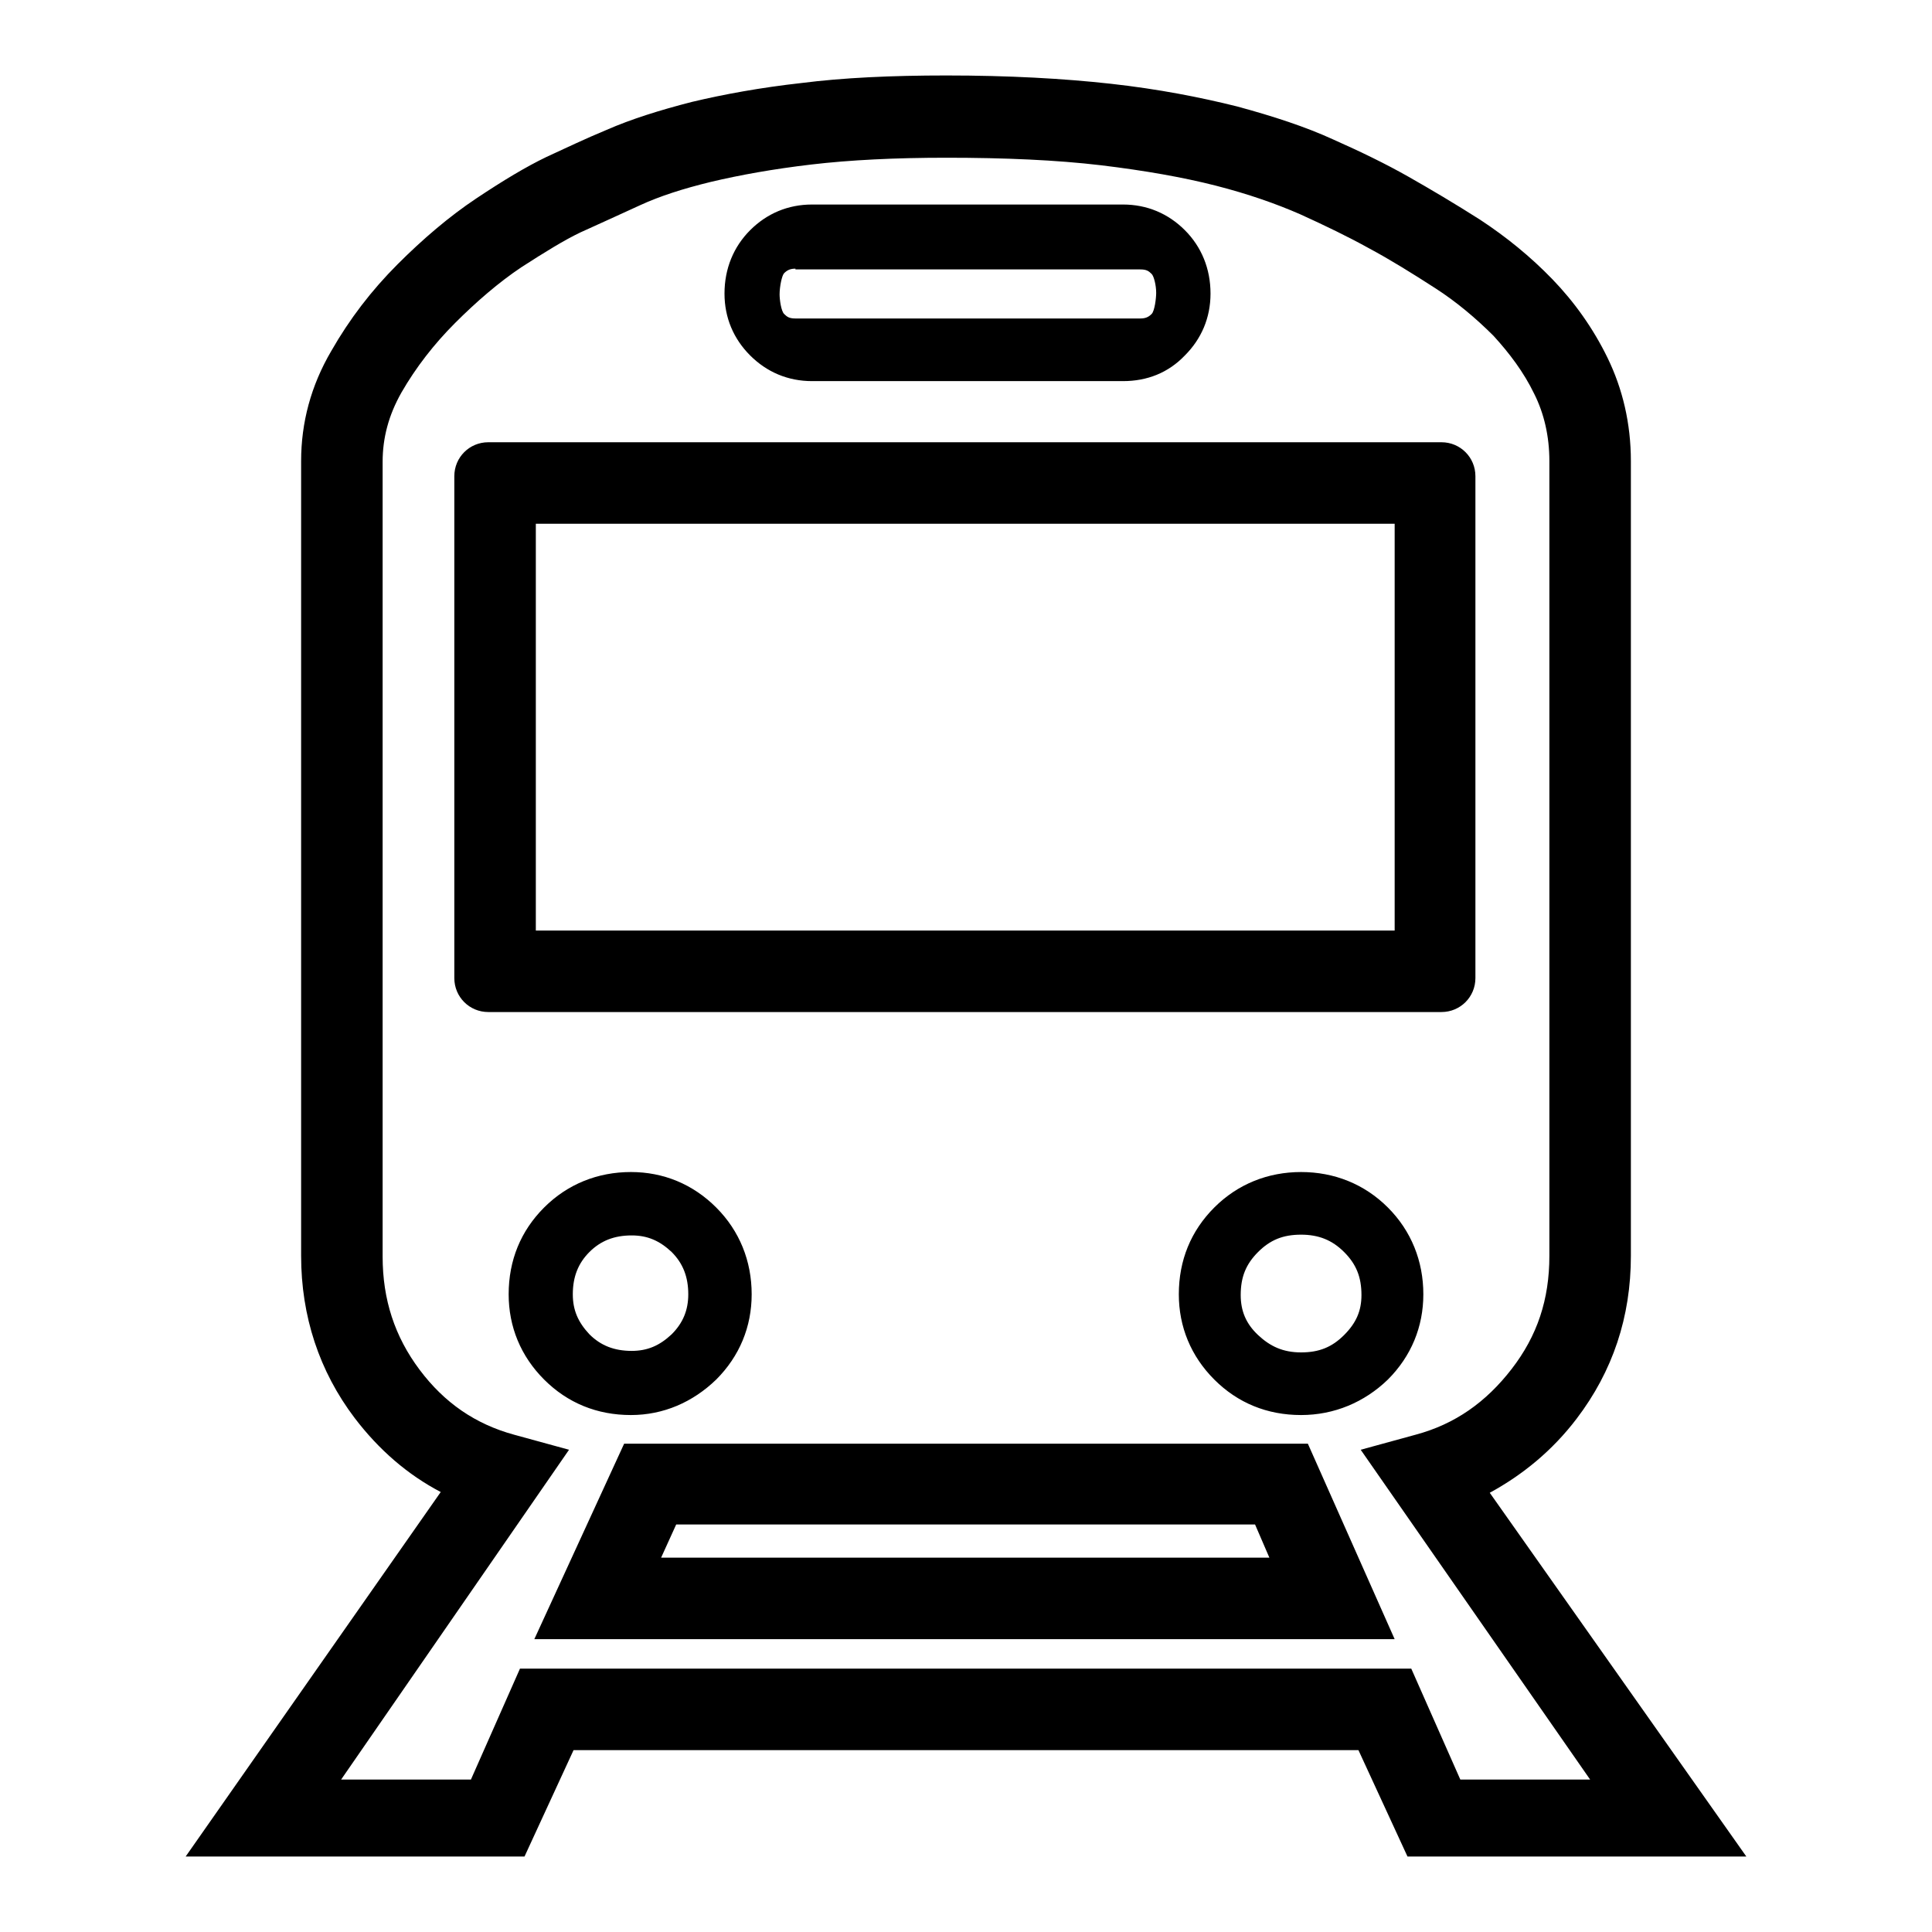
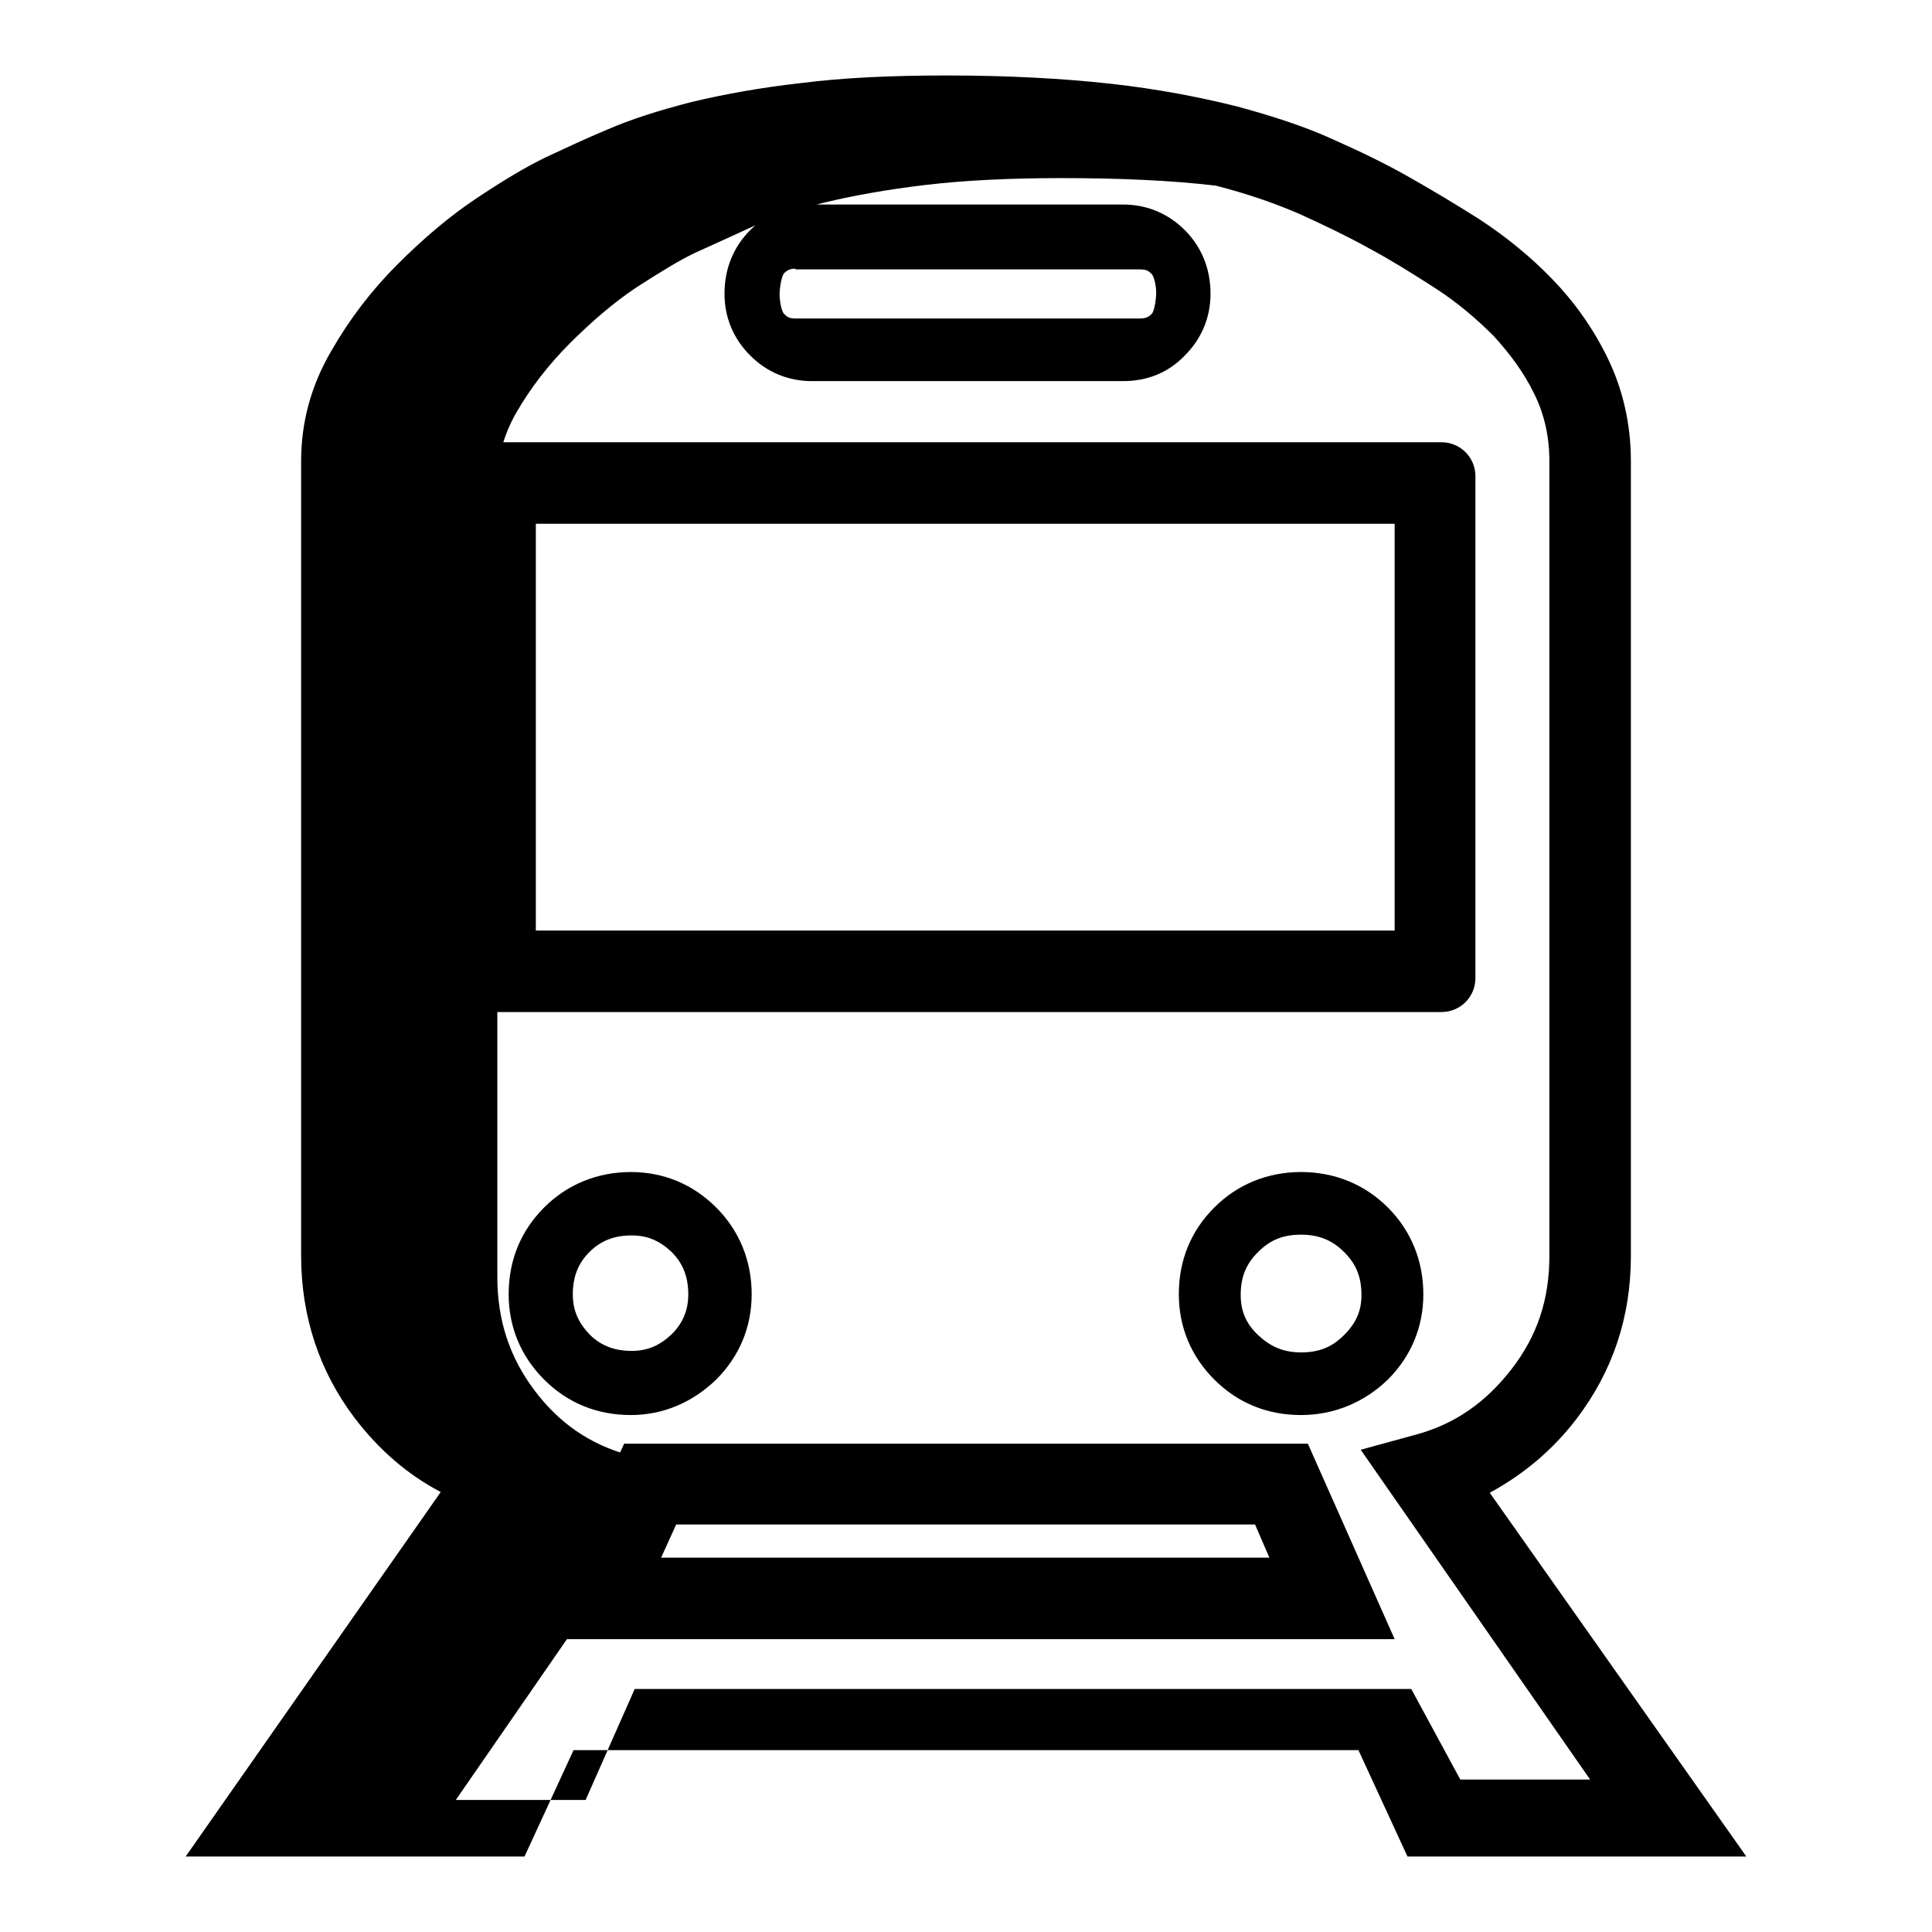
<svg xmlns="http://www.w3.org/2000/svg" version="1.1" x="0px" y="0px" viewBox="0 0 256 256" enable-background="new 0 0 256 256" xml:space="preserve">
  <g>
    <g>
-       <path fill="#000000" d="M231.4,246h-44.9l-6.5-14.1H76L69.5,246H24.6l33.8-48.3c-4.4-2.3-8.2-5.6-11.4-9.8c-4.7-6.2-7.1-13.5-7.1-21.5V61.1c0-5.1,1.3-10,4-14.6c2.4-4.2,5.3-8,8.8-11.5c3.3-3.3,6.8-6.3,10.4-8.7c3.6-2.4,6.6-4.2,9.3-5.5c2.4-1.1,5.1-2.4,8-3.6c3.2-1.4,7-2.6,11.3-3.7c4.2-1,9.1-1.9,14.5-2.5c5.5-0.7,11.9-1,19.2-1c8.2,0,15.5,0.4,21.8,1.1c6.3,0.7,11.9,1.8,16.7,3c4.8,1.3,9.1,2.7,12.8,4.4c3.6,1.6,6.9,3.2,9.9,4.9c3,1.7,6.2,3.6,9.5,5.7c3.5,2.3,6.7,4.9,9.6,7.9c2.9,3,5.4,6.5,7.3,10.4c2,4.1,3.1,8.7,3.1,13.7v105.3c0,8.1-2.4,15.3-7.2,21.6c-3.2,4.2-7.1,7.4-11.5,9.8L231.4,246z M193.5,235.8h17.2l-30.4-43.7l7.3-2c5.2-1.4,9.3-4.3,12.7-8.7c3.4-4.4,5-9.2,5-15V61.1c0-3.3-0.7-6.3-2-8.9c-1.4-2.9-3.3-5.4-5.4-7.7c-2.3-2.3-4.9-4.5-7.7-6.3c-3.1-2-6-3.8-8.8-5.3c-2.7-1.5-5.8-3-9.1-4.5c-3.2-1.4-6.9-2.7-11.2-3.8c-4.3-1.1-9.4-2-15.2-2.7c-5.9-0.7-12.8-1-20.5-1c-6.8,0-12.8,0.3-17.9,0.9c-5.1,0.6-9.5,1.4-13.3,2.3c-3.7,0.9-6.8,1.9-9.4,3.1c-2.8,1.3-5.5,2.5-7.9,3.6c-2.1,1-4.7,2.6-7.8,4.6c-3,2-6,4.6-8.8,7.4c-2.8,2.8-5.2,5.9-7.1,9.2c-1.7,3-2.5,6-2.5,9.2v105.3c0,5.7,1.6,10.6,4.9,15c3.3,4.4,7.4,7.2,12.5,8.6l7.3,2l-30.2,43.7h17.2l6.5-14.7H187L193.5,235.8z M184.8,217.2H70.8l11.9-25.9h90.6L184.8,217.2z M87.6,206.4h80.6l-1.9-4.4H89.6L87.6,206.4z M172.4,187.5c-4.5,0-8.4-1.6-11.5-4.7c-3.1-3.1-4.7-7-4.7-11.3c0-4.5,1.6-8.4,4.7-11.5c3.1-3.1,7.1-4.7,11.5-4.7s8.4,1.6,11.5,4.7c3.1,3.1,4.7,7.1,4.7,11.5c0,4.3-1.6,8.2-4.7,11.3C180.8,185.8,176.8,187.5,172.4,187.5z M172.4,163.6c-2.4,0-4.1,0.7-5.7,2.3c-1.6,1.6-2.3,3.3-2.3,5.7c0,2.1,0.7,3.8,2.3,5.3s3.3,2.3,5.7,2.3c2.4,0,4.1-0.7,5.7-2.3c1.6-1.6,2.3-3.2,2.3-5.3c0-2.4-0.7-4.1-2.3-5.7C176.5,164.3,174.7,163.6,172.4,163.6z M83.6,187.5c-4.5,0-8.4-1.6-11.5-4.7c-3.1-3.1-4.7-7-4.7-11.3c0-4.5,1.6-8.4,4.7-11.5c3.1-3.1,7.1-4.7,11.5-4.7c4.3,0,8.2,1.6,11.3,4.7c3.1,3.1,4.7,7.1,4.7,11.5c0,4.3-1.6,8.2-4.7,11.3C91.8,185.8,87.9,187.5,83.6,187.5z M83.7,163.7c-2.3,0-4.1,0.7-5.6,2.2c-1.5,1.5-2.2,3.3-2.2,5.6c0,2.1,0.7,3.7,2.2,5.3c1.5,1.5,3.3,2.2,5.6,2.2c2.1,0,3.7-0.7,5.3-2.2c1.5-1.5,2.2-3.2,2.2-5.3c0-2.3-0.7-4.1-2.2-5.6C87.4,164.4,85.8,163.7,83.7,163.7z M191,134.1H64.7c-2.5,0-4.5-2-4.5-4.5V63.1c0-2.5,2-4.5,4.5-4.5H191c2.5,0,4.5,2,4.5,4.5v66.5C195.5,132.1,193.5,134.1,191,134.1z M71,123.3h113.8V69.4H71V123.3z M148.8,50.5h-41.2c-3.2,0-6-1.2-8.2-3.4c-2.2-2.2-3.4-5-3.4-8.2c0-3.3,1.2-6.2,3.4-8.4c2.2-2.2,5-3.4,8.2-3.4h41.2c3.2,0,6,1.2,8.2,3.4c2.2,2.2,3.4,5.1,3.4,8.4c0,3.2-1.2,6-3.4,8.2C154.8,49.4,152,50.5,148.8,50.5z M105.4,35.6c-0.7,0-1.1,0.2-1.5,0.6c-0.3,0.3-0.6,1.8-0.6,2.8c0,0.7,0.2,2.2,0.6,2.6s0.7,0.6,1.5,0.6h45.7c0.7,0,1.1-0.2,1.5-0.6c0.4-0.4,0.6-2.1,0.6-2.8c0-1-0.3-2.2-0.6-2.5c-0.4-0.4-0.7-0.6-1.5-0.6H105.4z" />
+       <path fill="#000000" d="M231.4,246h-44.9l-6.5-14.1H76L69.5,246H24.6l33.8-48.3c-4.4-2.3-8.2-5.6-11.4-9.8c-4.7-6.2-7.1-13.5-7.1-21.5V61.1c0-5.1,1.3-10,4-14.6c2.4-4.2,5.3-8,8.8-11.5c3.3-3.3,6.8-6.3,10.4-8.7c3.6-2.4,6.6-4.2,9.3-5.5c2.4-1.1,5.1-2.4,8-3.6c3.2-1.4,7-2.6,11.3-3.7c4.2-1,9.1-1.9,14.5-2.5c5.5-0.7,11.9-1,19.2-1c8.2,0,15.5,0.4,21.8,1.1c6.3,0.7,11.9,1.8,16.7,3c4.8,1.3,9.1,2.7,12.8,4.4c3.6,1.6,6.9,3.2,9.9,4.9c3,1.7,6.2,3.6,9.5,5.7c3.5,2.3,6.7,4.9,9.6,7.9c2.9,3,5.4,6.5,7.3,10.4c2,4.1,3.1,8.7,3.1,13.7v105.3c0,8.1-2.4,15.3-7.2,21.6c-3.2,4.2-7.1,7.4-11.5,9.8L231.4,246z M193.5,235.8h17.2l-30.4-43.7l7.3-2c5.2-1.4,9.3-4.3,12.7-8.7c3.4-4.4,5-9.2,5-15V61.1c0-3.3-0.7-6.3-2-8.9c-1.4-2.9-3.3-5.4-5.4-7.7c-2.3-2.3-4.9-4.5-7.7-6.3c-3.1-2-6-3.8-8.8-5.3c-2.7-1.5-5.8-3-9.1-4.5c-3.2-1.4-6.9-2.7-11.2-3.8c-5.9-0.7-12.8-1-20.5-1c-6.8,0-12.8,0.3-17.9,0.9c-5.1,0.6-9.5,1.4-13.3,2.3c-3.7,0.9-6.8,1.9-9.4,3.1c-2.8,1.3-5.5,2.5-7.9,3.6c-2.1,1-4.7,2.6-7.8,4.6c-3,2-6,4.6-8.8,7.4c-2.8,2.8-5.2,5.9-7.1,9.2c-1.7,3-2.5,6-2.5,9.2v105.3c0,5.7,1.6,10.6,4.9,15c3.3,4.4,7.4,7.2,12.5,8.6l7.3,2l-30.2,43.7h17.2l6.5-14.7H187L193.5,235.8z M184.8,217.2H70.8l11.9-25.9h90.6L184.8,217.2z M87.6,206.4h80.6l-1.9-4.4H89.6L87.6,206.4z M172.4,187.5c-4.5,0-8.4-1.6-11.5-4.7c-3.1-3.1-4.7-7-4.7-11.3c0-4.5,1.6-8.4,4.7-11.5c3.1-3.1,7.1-4.7,11.5-4.7s8.4,1.6,11.5,4.7c3.1,3.1,4.7,7.1,4.7,11.5c0,4.3-1.6,8.2-4.7,11.3C180.8,185.8,176.8,187.5,172.4,187.5z M172.4,163.6c-2.4,0-4.1,0.7-5.7,2.3c-1.6,1.6-2.3,3.3-2.3,5.7c0,2.1,0.7,3.8,2.3,5.3s3.3,2.3,5.7,2.3c2.4,0,4.1-0.7,5.7-2.3c1.6-1.6,2.3-3.2,2.3-5.3c0-2.4-0.7-4.1-2.3-5.7C176.5,164.3,174.7,163.6,172.4,163.6z M83.6,187.5c-4.5,0-8.4-1.6-11.5-4.7c-3.1-3.1-4.7-7-4.7-11.3c0-4.5,1.6-8.4,4.7-11.5c3.1-3.1,7.1-4.7,11.5-4.7c4.3,0,8.2,1.6,11.3,4.7c3.1,3.1,4.7,7.1,4.7,11.5c0,4.3-1.6,8.2-4.7,11.3C91.8,185.8,87.9,187.5,83.6,187.5z M83.7,163.7c-2.3,0-4.1,0.7-5.6,2.2c-1.5,1.5-2.2,3.3-2.2,5.6c0,2.1,0.7,3.7,2.2,5.3c1.5,1.5,3.3,2.2,5.6,2.2c2.1,0,3.7-0.7,5.3-2.2c1.5-1.5,2.2-3.2,2.2-5.3c0-2.3-0.7-4.1-2.2-5.6C87.4,164.4,85.8,163.7,83.7,163.7z M191,134.1H64.7c-2.5,0-4.5-2-4.5-4.5V63.1c0-2.5,2-4.5,4.5-4.5H191c2.5,0,4.5,2,4.5,4.5v66.5C195.5,132.1,193.5,134.1,191,134.1z M71,123.3h113.8V69.4H71V123.3z M148.8,50.5h-41.2c-3.2,0-6-1.2-8.2-3.4c-2.2-2.2-3.4-5-3.4-8.2c0-3.3,1.2-6.2,3.4-8.4c2.2-2.2,5-3.4,8.2-3.4h41.2c3.2,0,6,1.2,8.2,3.4c2.2,2.2,3.4,5.1,3.4,8.4c0,3.2-1.2,6-3.4,8.2C154.8,49.4,152,50.5,148.8,50.5z M105.4,35.6c-0.7,0-1.1,0.2-1.5,0.6c-0.3,0.3-0.6,1.8-0.6,2.8c0,0.7,0.2,2.2,0.6,2.6s0.7,0.6,1.5,0.6h45.7c0.7,0,1.1-0.2,1.5-0.6c0.4-0.4,0.6-2.1,0.6-2.8c0-1-0.3-2.2-0.6-2.5c-0.4-0.4-0.7-0.6-1.5-0.6H105.4z" />
    </g>
  </g>
</svg>